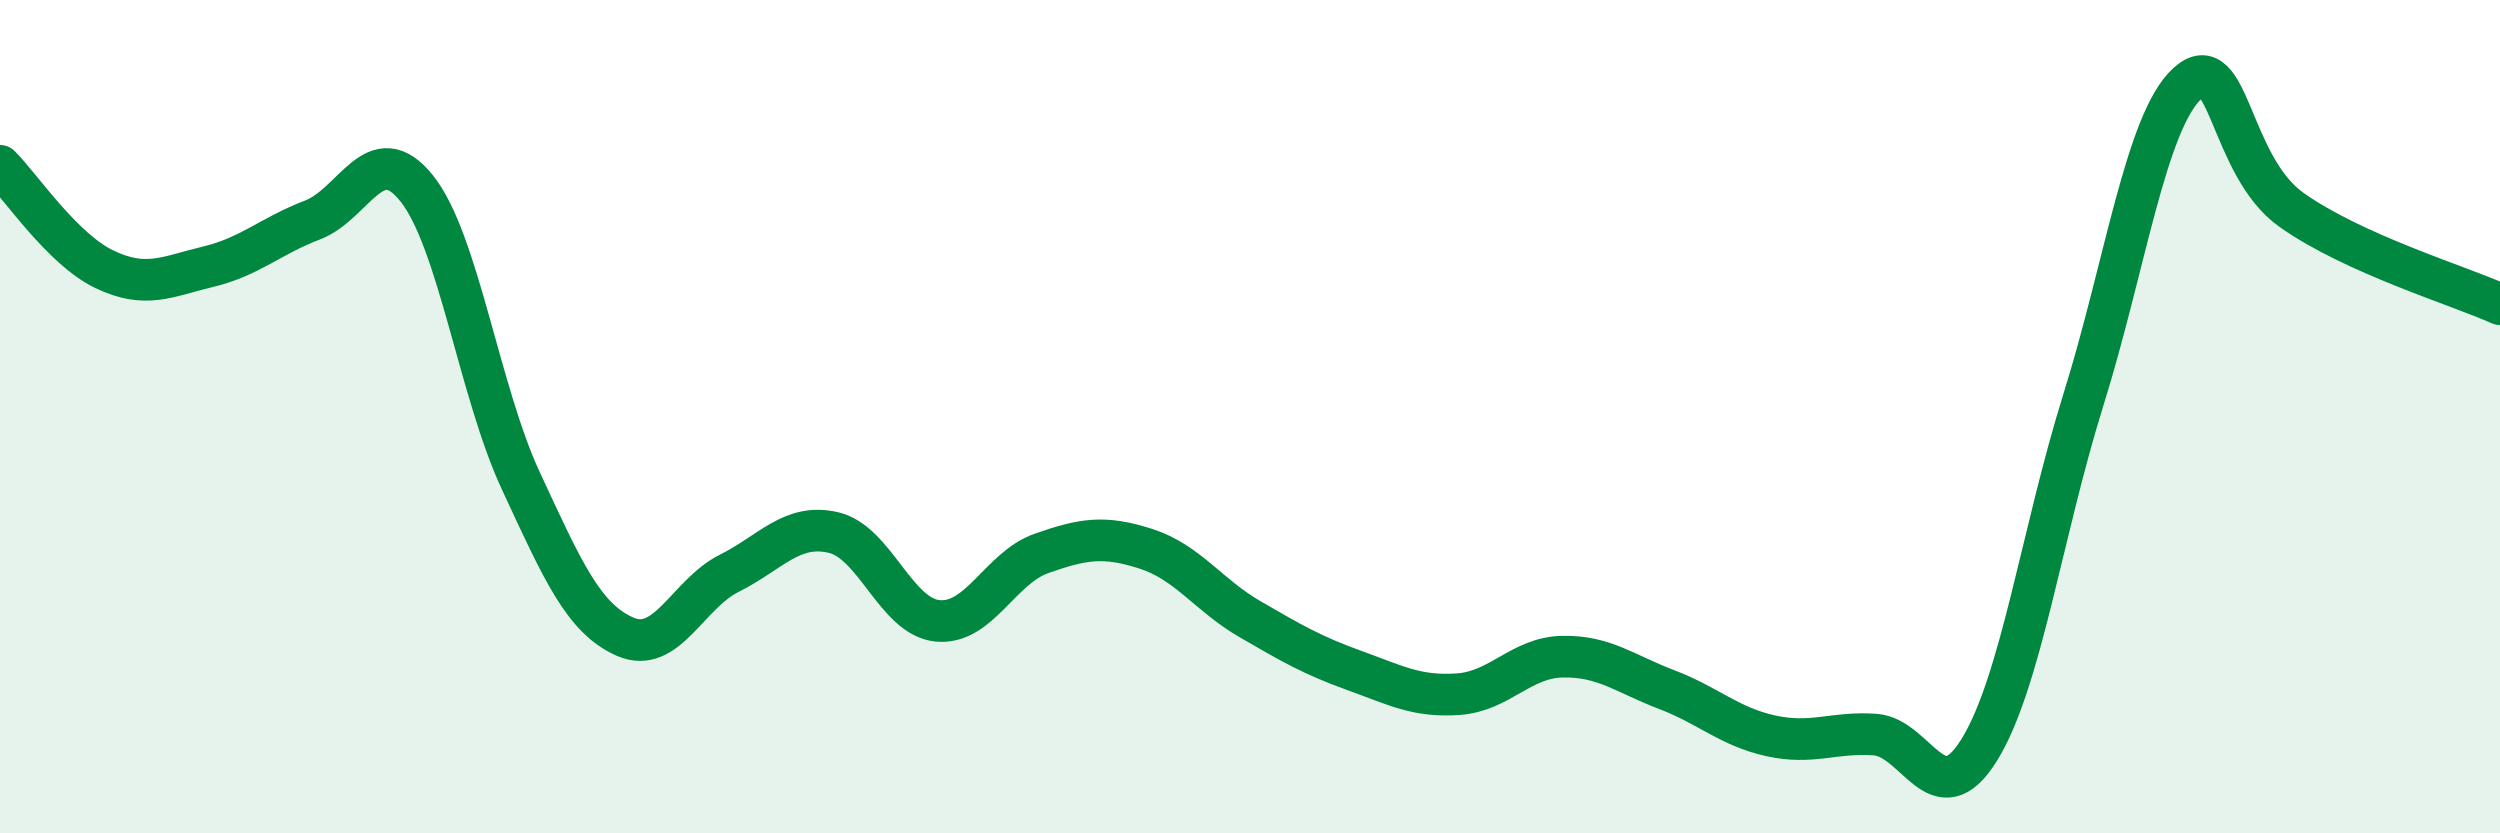
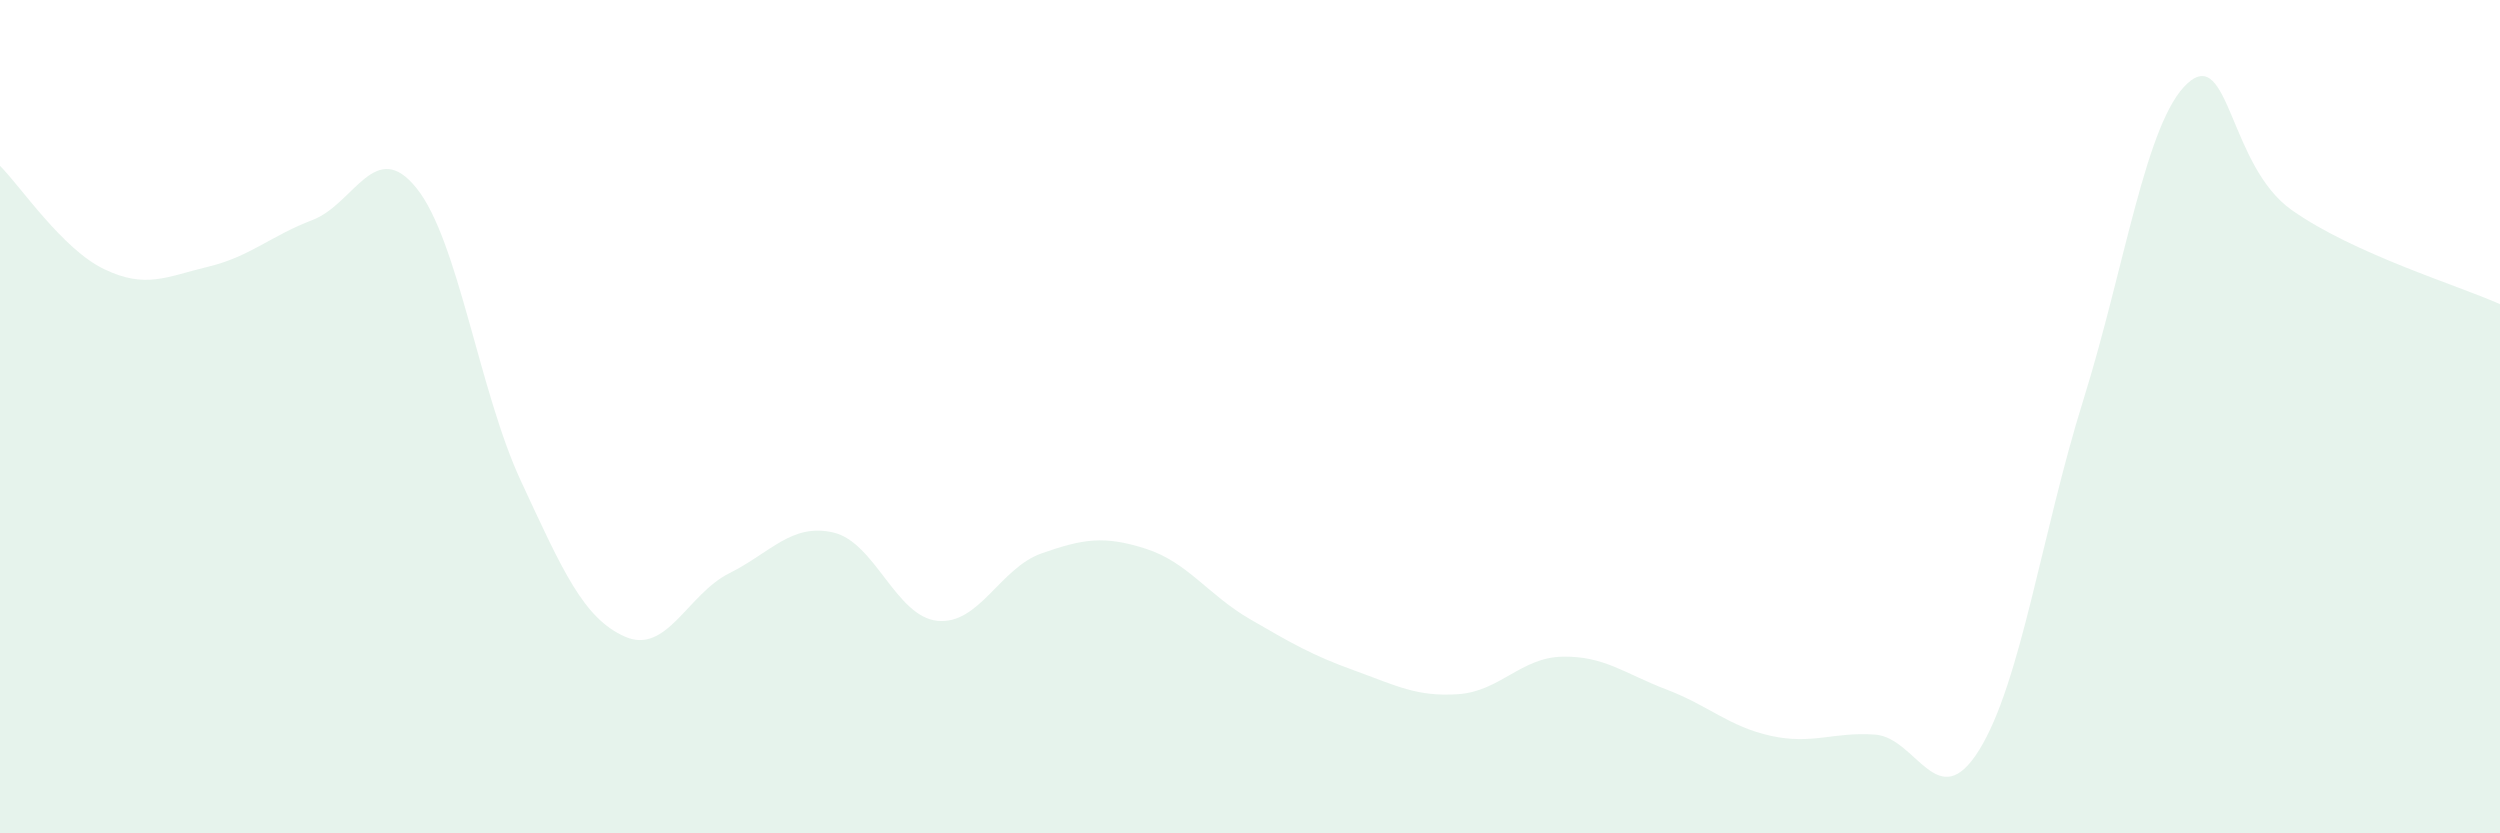
<svg xmlns="http://www.w3.org/2000/svg" width="60" height="20" viewBox="0 0 60 20">
  <path d="M 0,3.98 C 0.5,4.48 1.5,5.98 2.5,6.46 C 3.5,6.94 4,6.64 5,6.4 C 6,6.16 6.5,5.66 7.5,5.28 C 8.5,4.9 9,3.27 10,4.52 C 11,5.77 11.5,9.39 12.5,11.54 C 13.5,13.69 14,14.84 15,15.28 C 16,15.72 16.5,14.26 17.5,13.76 C 18.5,13.26 19,12.55 20,12.78 C 21,13.01 21.5,14.8 22.5,14.9 C 23.5,15 24,13.63 25,13.28 C 26,12.93 26.5,12.85 27.5,13.17 C 28.5,13.49 29,14.28 30,14.86 C 31,15.44 31.5,15.73 32.5,16.09 C 33.5,16.45 34,16.73 35,16.66 C 36,16.59 36.5,15.78 37.5,15.76 C 38.5,15.74 39,16.17 40,16.55 C 41,16.93 41.5,17.44 42.5,17.66 C 43.5,17.88 44,17.56 45,17.63 C 46,17.7 46.5,19.61 47.5,18 C 48.5,16.39 49,12.8 50,9.6 C 51,6.4 51.5,2.91 52.5,2 C 53.5,1.09 53.5,3.98 55,5.04 C 56.5,6.1 59,6.85 60,7.3L60 20L0 20Z" fill="#008740" opacity="0.1" stroke-linecap="round" stroke-linejoin="round" />
-   <path d="M 0,3.98 C 0.5,4.48 1.5,5.98 2.5,6.46 C 3.5,6.94 4,6.64 5,6.4 C 6,6.16 6.5,5.66 7.5,5.28 C 8.5,4.9 9,3.27 10,4.52 C 11,5.77 11.5,9.39 12.5,11.54 C 13.5,13.69 14,14.84 15,15.28 C 16,15.72 16.5,14.26 17.5,13.76 C 18.5,13.26 19,12.55 20,12.78 C 21,13.01 21.5,14.8 22.5,14.9 C 23.5,15 24,13.63 25,13.28 C 26,12.93 26.5,12.85 27.5,13.17 C 28.5,13.49 29,14.28 30,14.86 C 31,15.44 31.5,15.73 32.5,16.09 C 33.5,16.45 34,16.73 35,16.66 C 36,16.59 36.5,15.78 37.5,15.76 C 38.5,15.74 39,16.17 40,16.55 C 41,16.93 41.5,17.44 42.5,17.66 C 43.5,17.88 44,17.56 45,17.63 C 46,17.7 46.5,19.61 47.5,18 C 48.5,16.39 49,12.8 50,9.6 C 51,6.4 51.5,2.91 52.5,2 C 53.5,1.09 53.5,3.98 55,5.04 C 56.5,6.1 59,6.85 60,7.3" stroke="#008740" stroke-width="1" fill="none" stroke-linecap="round" stroke-linejoin="round" />
</svg>